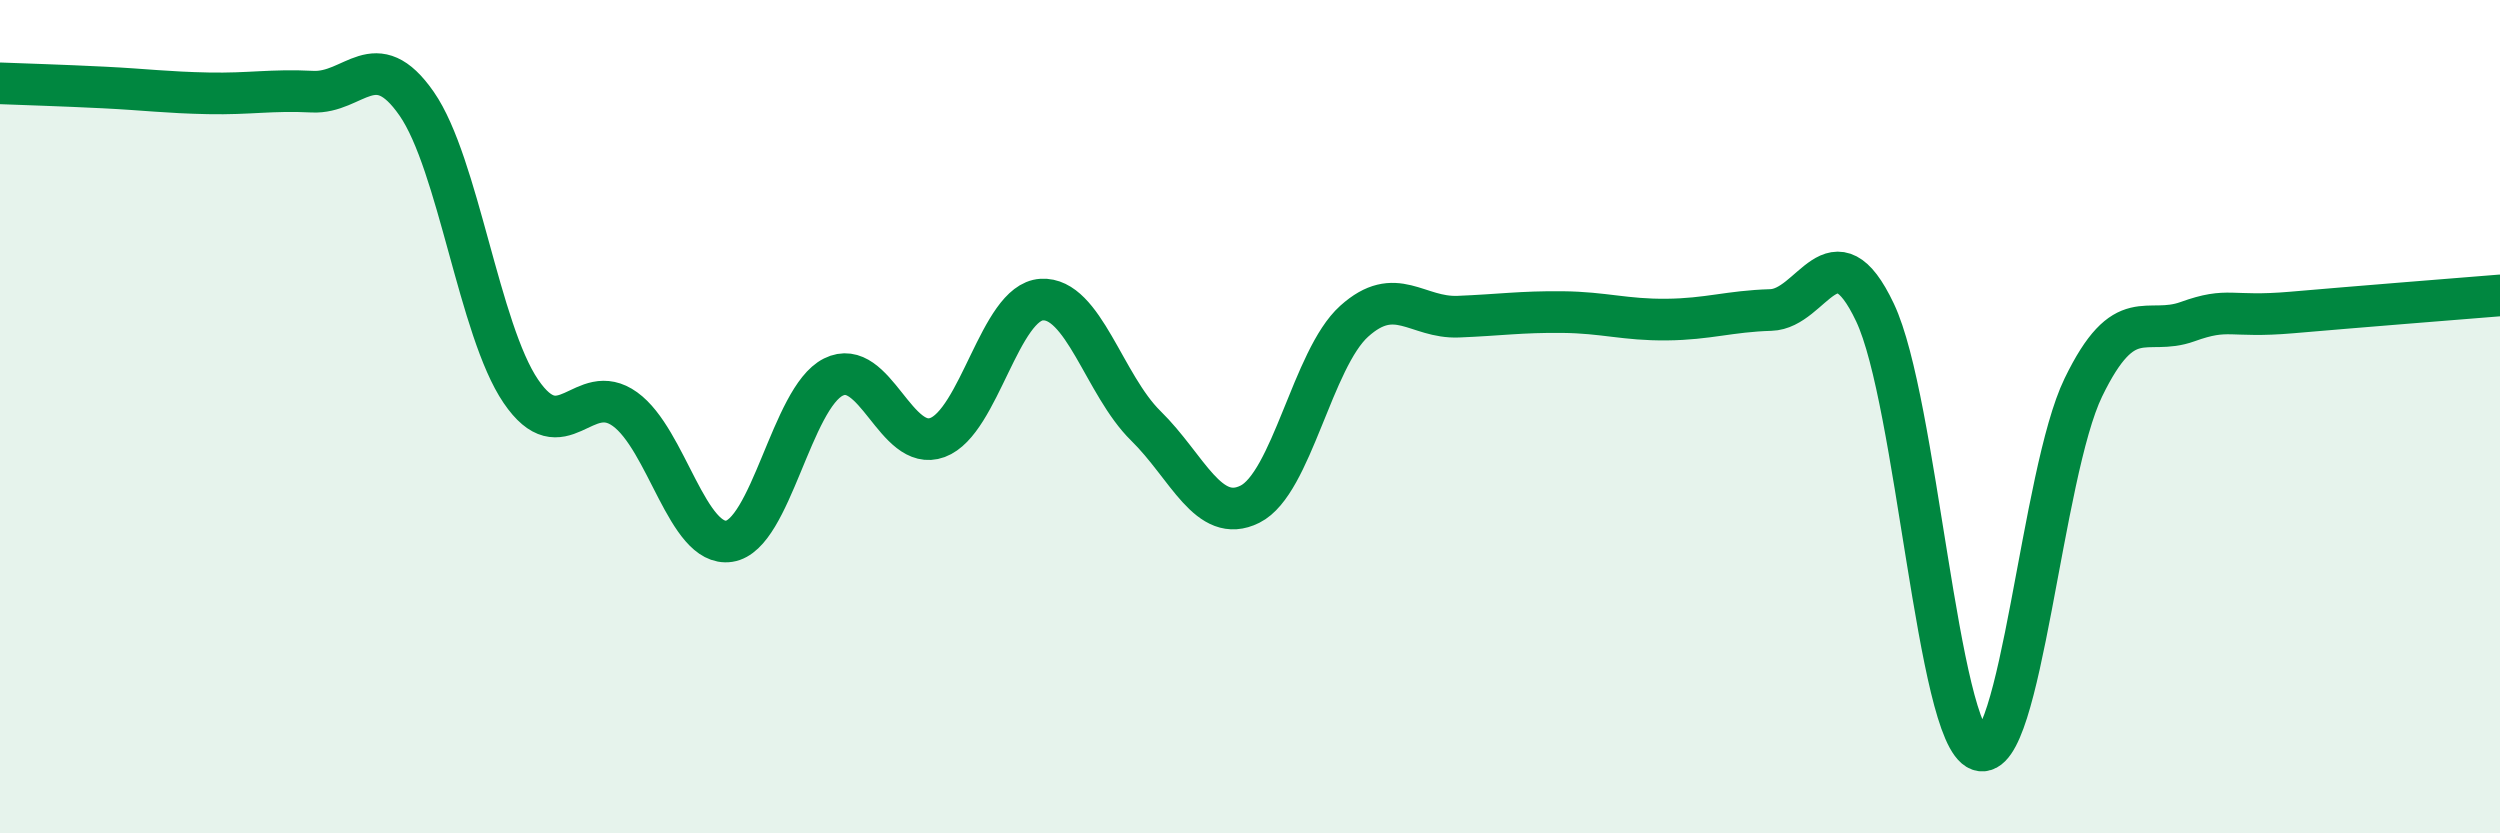
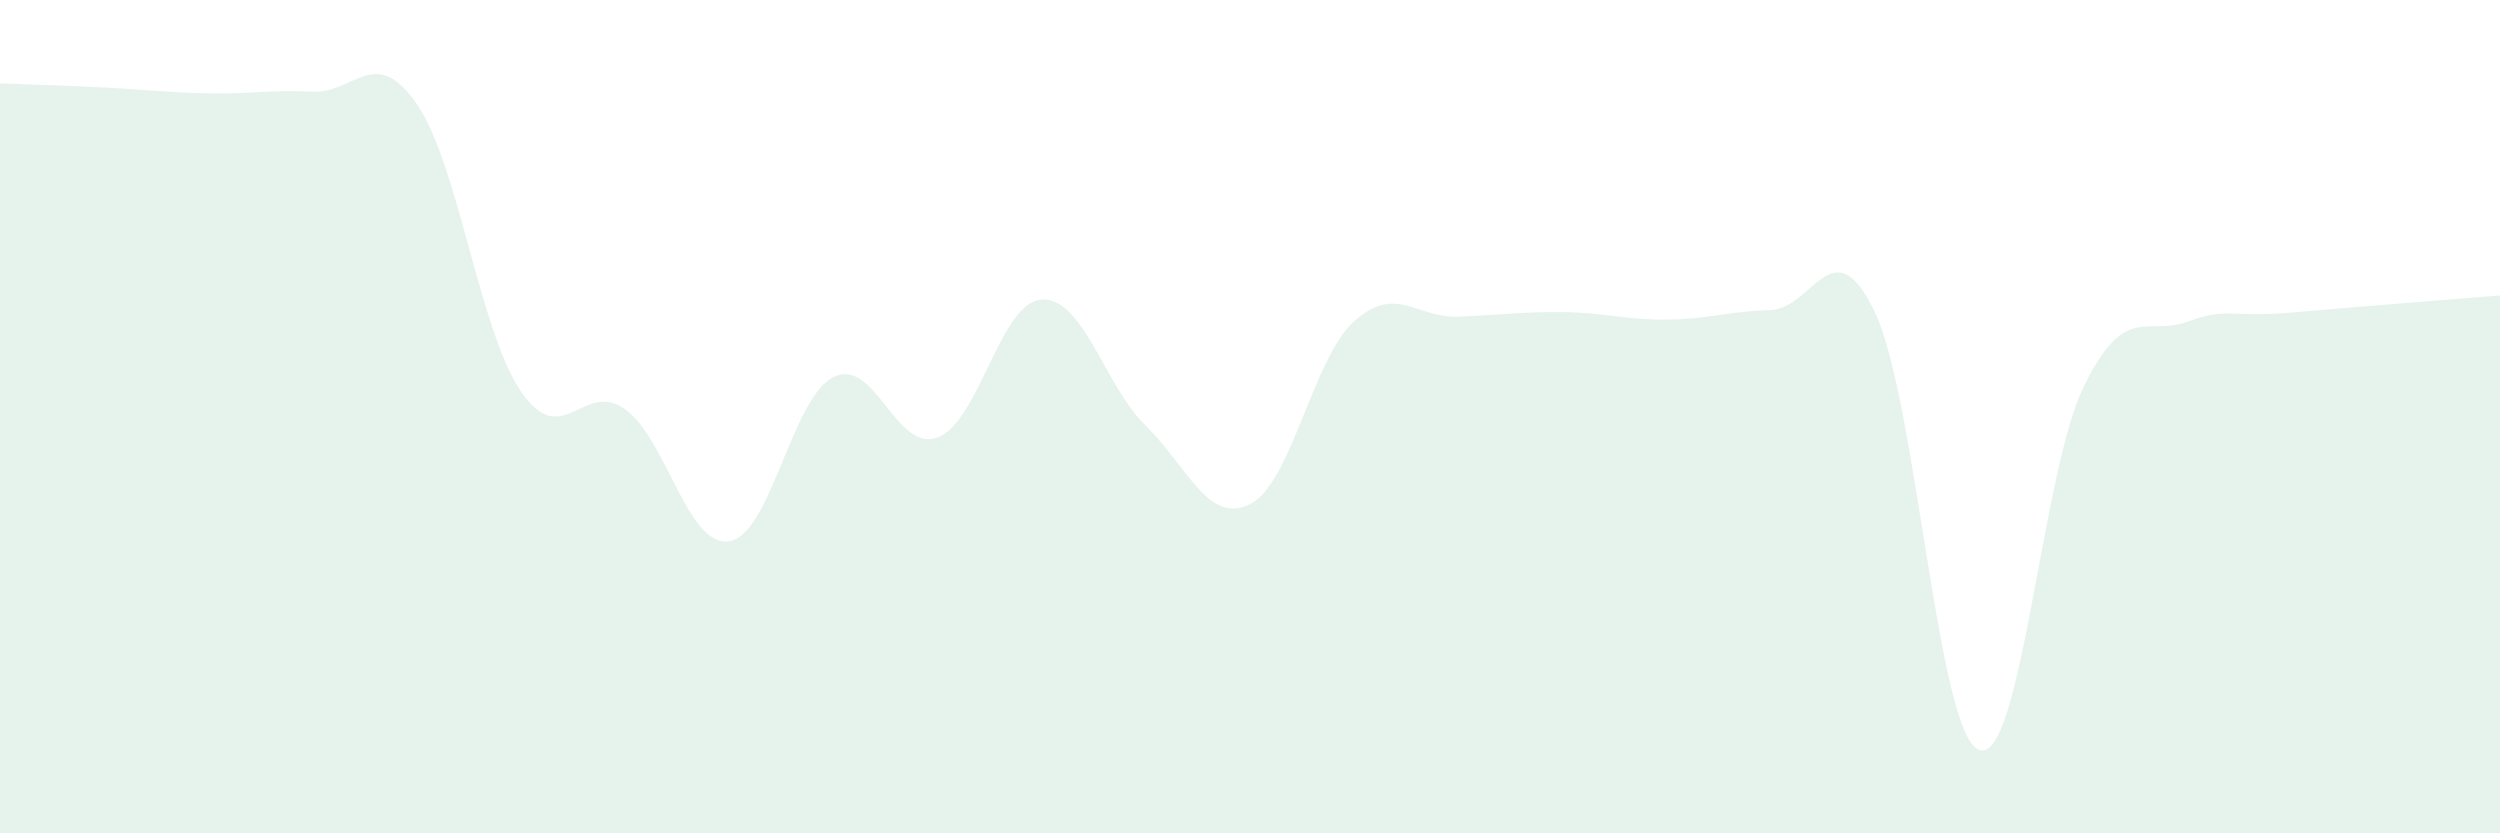
<svg xmlns="http://www.w3.org/2000/svg" width="60" height="20" viewBox="0 0 60 20">
  <path d="M 0,2 C 0.5,2.02 1.5,2.05 2.5,2.1 C 3.5,2.15 4,2.22 5,2.24 C 6,2.26 6.5,2.15 7.5,2.2 C 8.5,2.25 9,1.05 10,2.49 C 11,3.93 11.5,7.92 12.5,9.39 C 13.5,10.86 14,9.1 15,9.82 C 16,10.54 16.5,13.14 17.5,12.99 C 18.5,12.84 19,9.55 20,9.05 C 21,8.55 21.5,10.87 22.5,10.5 C 23.5,10.13 24,7.25 25,7.19 C 26,7.13 26.5,9.24 27.5,10.22 C 28.5,11.2 29,12.6 30,12.1 C 31,11.6 31.5,8.61 32.5,7.71 C 33.5,6.81 34,7.64 35,7.6 C 36,7.56 36.5,7.48 37.5,7.49 C 38.5,7.5 39,7.68 40,7.67 C 41,7.66 41.5,7.47 42.5,7.44 C 43.5,7.41 44,5.39 45,7.5 C 46,9.61 46.5,17.64 47.5,18 C 48.5,18.36 49,11.36 50,9.3 C 51,7.24 51.5,8.08 52.5,7.72 C 53.5,7.36 53.5,7.63 55,7.5 C 56.5,7.37 59,7.17 60,7.09L60 20L0 20Z" fill="#008740" opacity="0.1" stroke-linecap="round" stroke-linejoin="round" />
-   <path d="M 0,2 C 0.5,2.02 1.5,2.05 2.5,2.1 C 3.5,2.15 4,2.22 5,2.24 C 6,2.26 6.5,2.15 7.5,2.2 C 8.5,2.25 9,1.05 10,2.49 C 11,3.93 11.5,7.92 12.5,9.39 C 13.5,10.86 14,9.1 15,9.82 C 16,10.54 16.5,13.14 17.5,12.99 C 18.5,12.84 19,9.55 20,9.05 C 21,8.55 21.5,10.87 22.5,10.5 C 23.5,10.13 24,7.25 25,7.19 C 26,7.13 26.5,9.24 27.5,10.22 C 28.5,11.2 29,12.6 30,12.1 C 31,11.6 31.5,8.61 32.5,7.71 C 33.5,6.81 34,7.64 35,7.6 C 36,7.56 36.5,7.48 37.5,7.49 C 38.5,7.5 39,7.68 40,7.67 C 41,7.66 41.5,7.47 42.5,7.44 C 43.5,7.41 44,5.39 45,7.5 C 46,9.61 46.5,17.64 47.5,18 C 48.5,18.36 49,11.36 50,9.3 C 51,7.24 51.5,8.08 52.5,7.72 C 53.5,7.36 53.5,7.63 55,7.5 C 56.5,7.37 59,7.17 60,7.09" stroke="#008740" stroke-width="1" fill="none" stroke-linecap="round" stroke-linejoin="round" />
</svg>